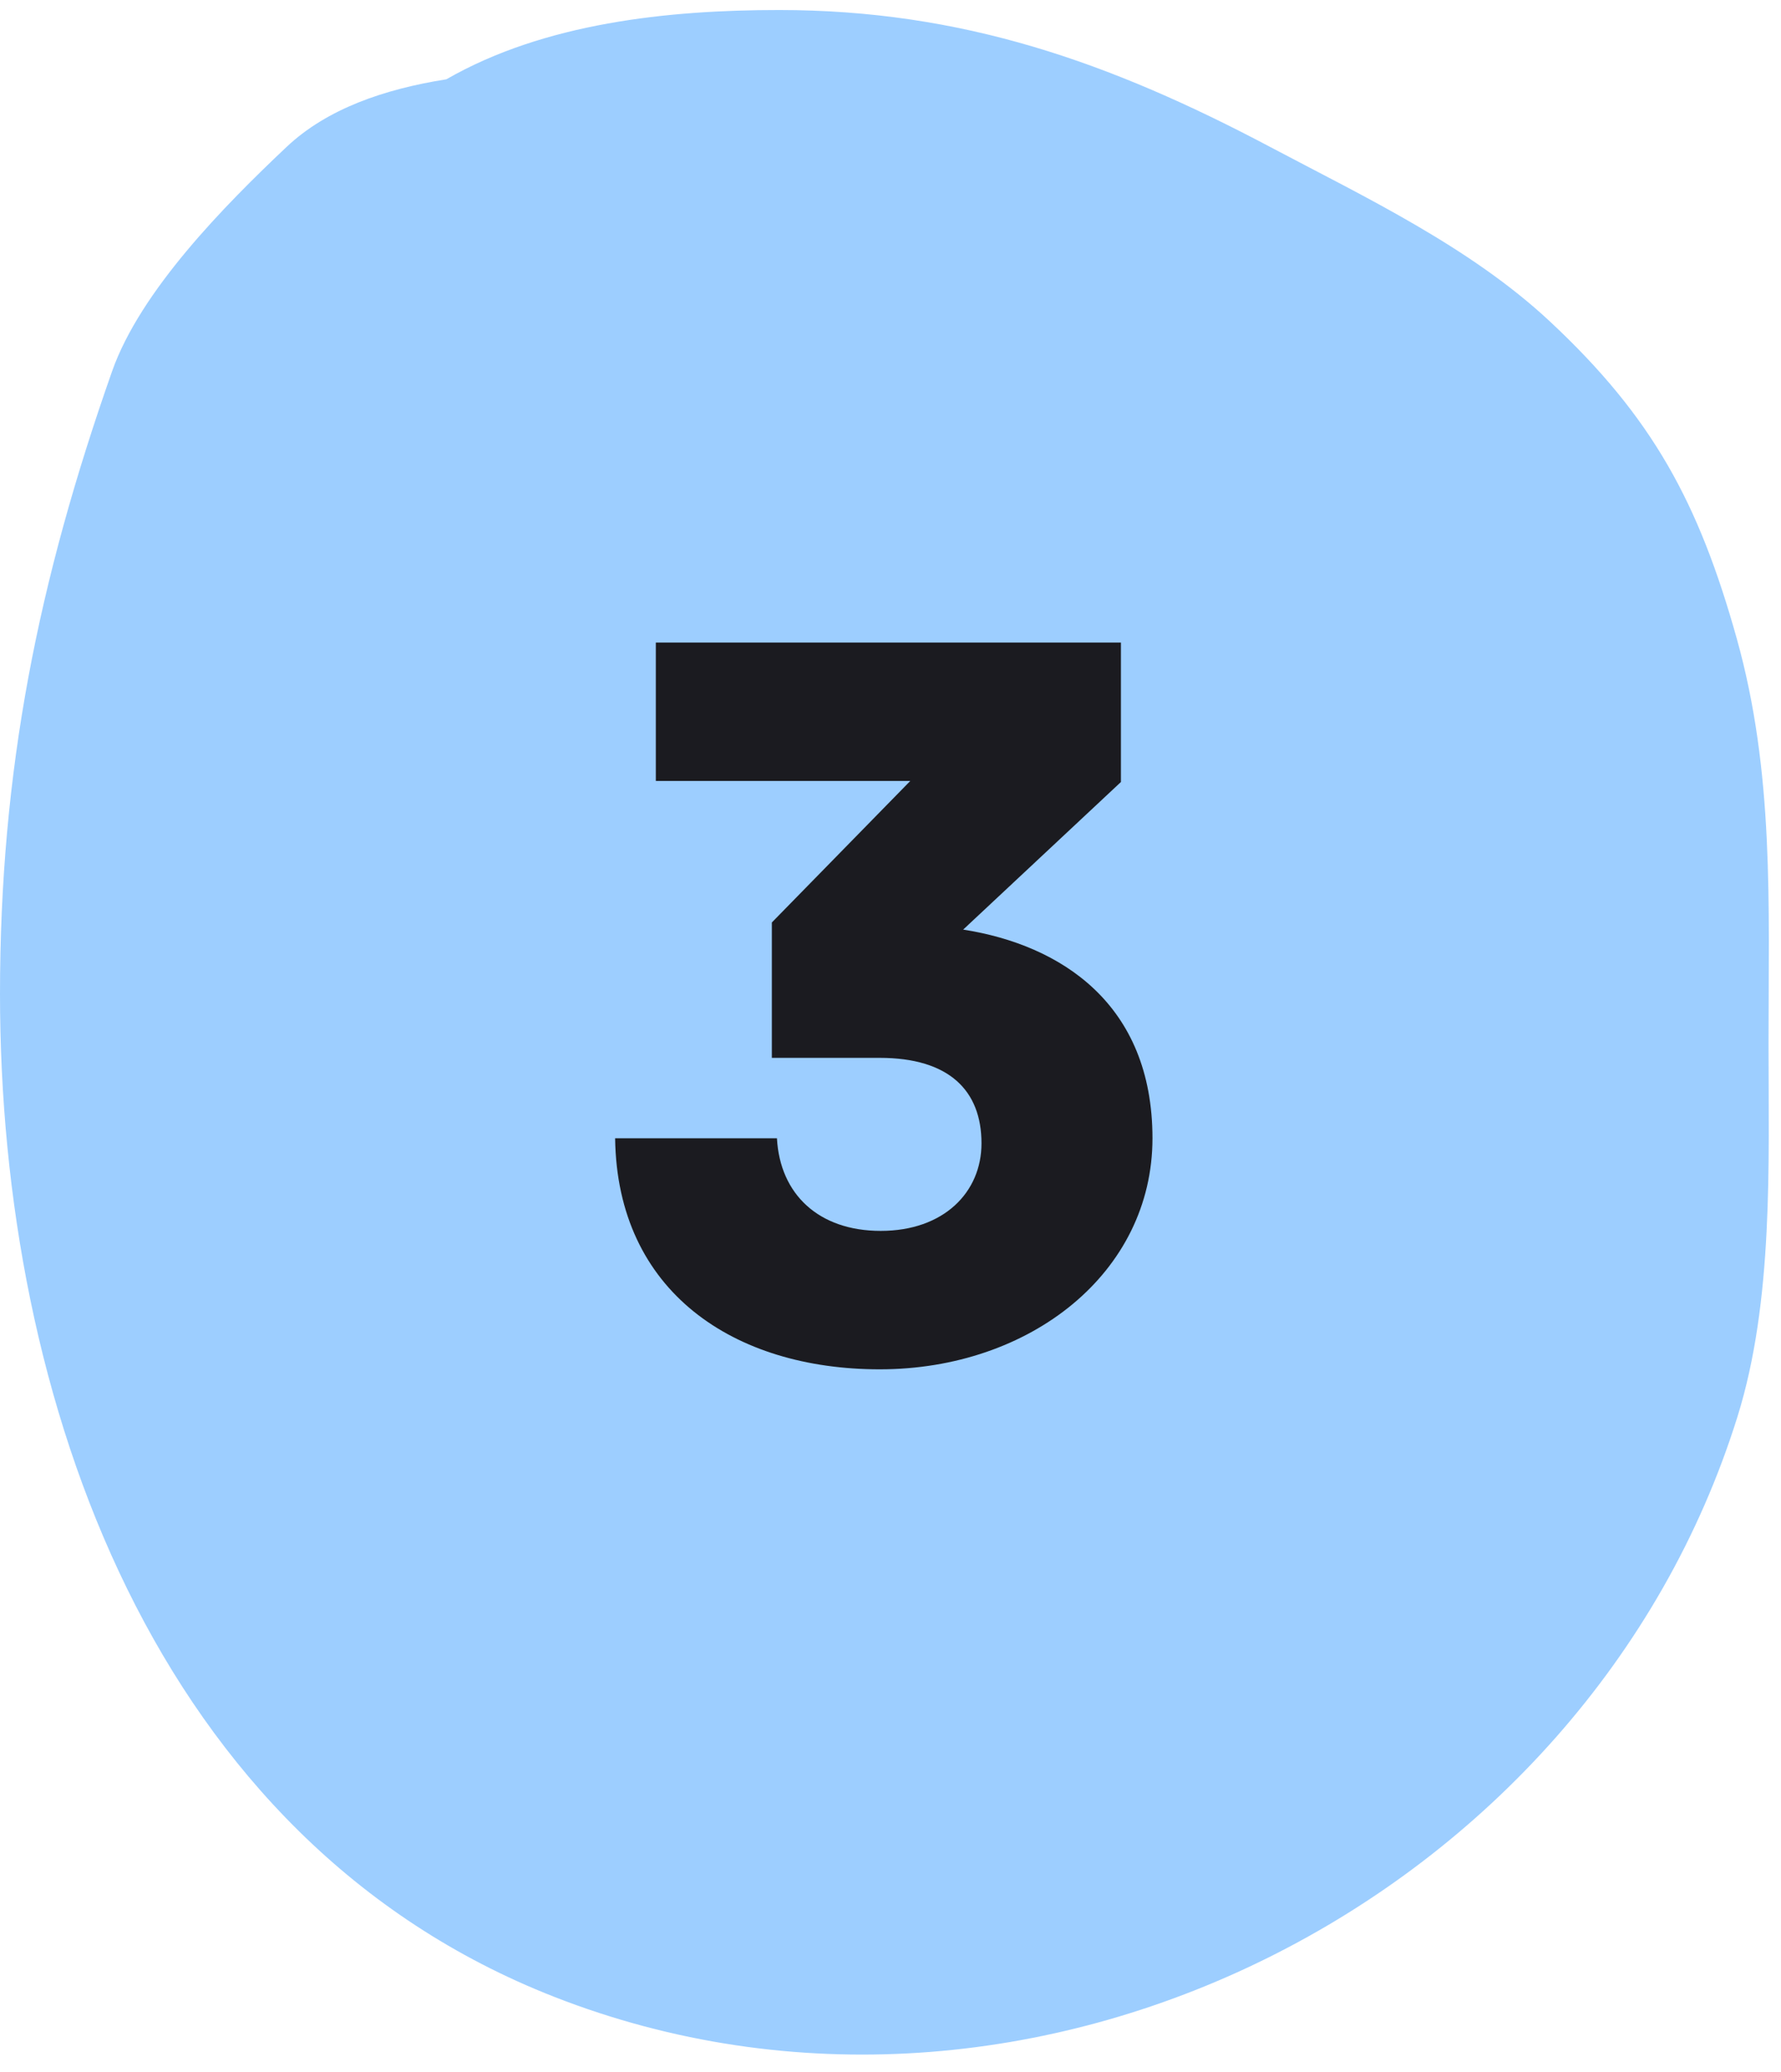
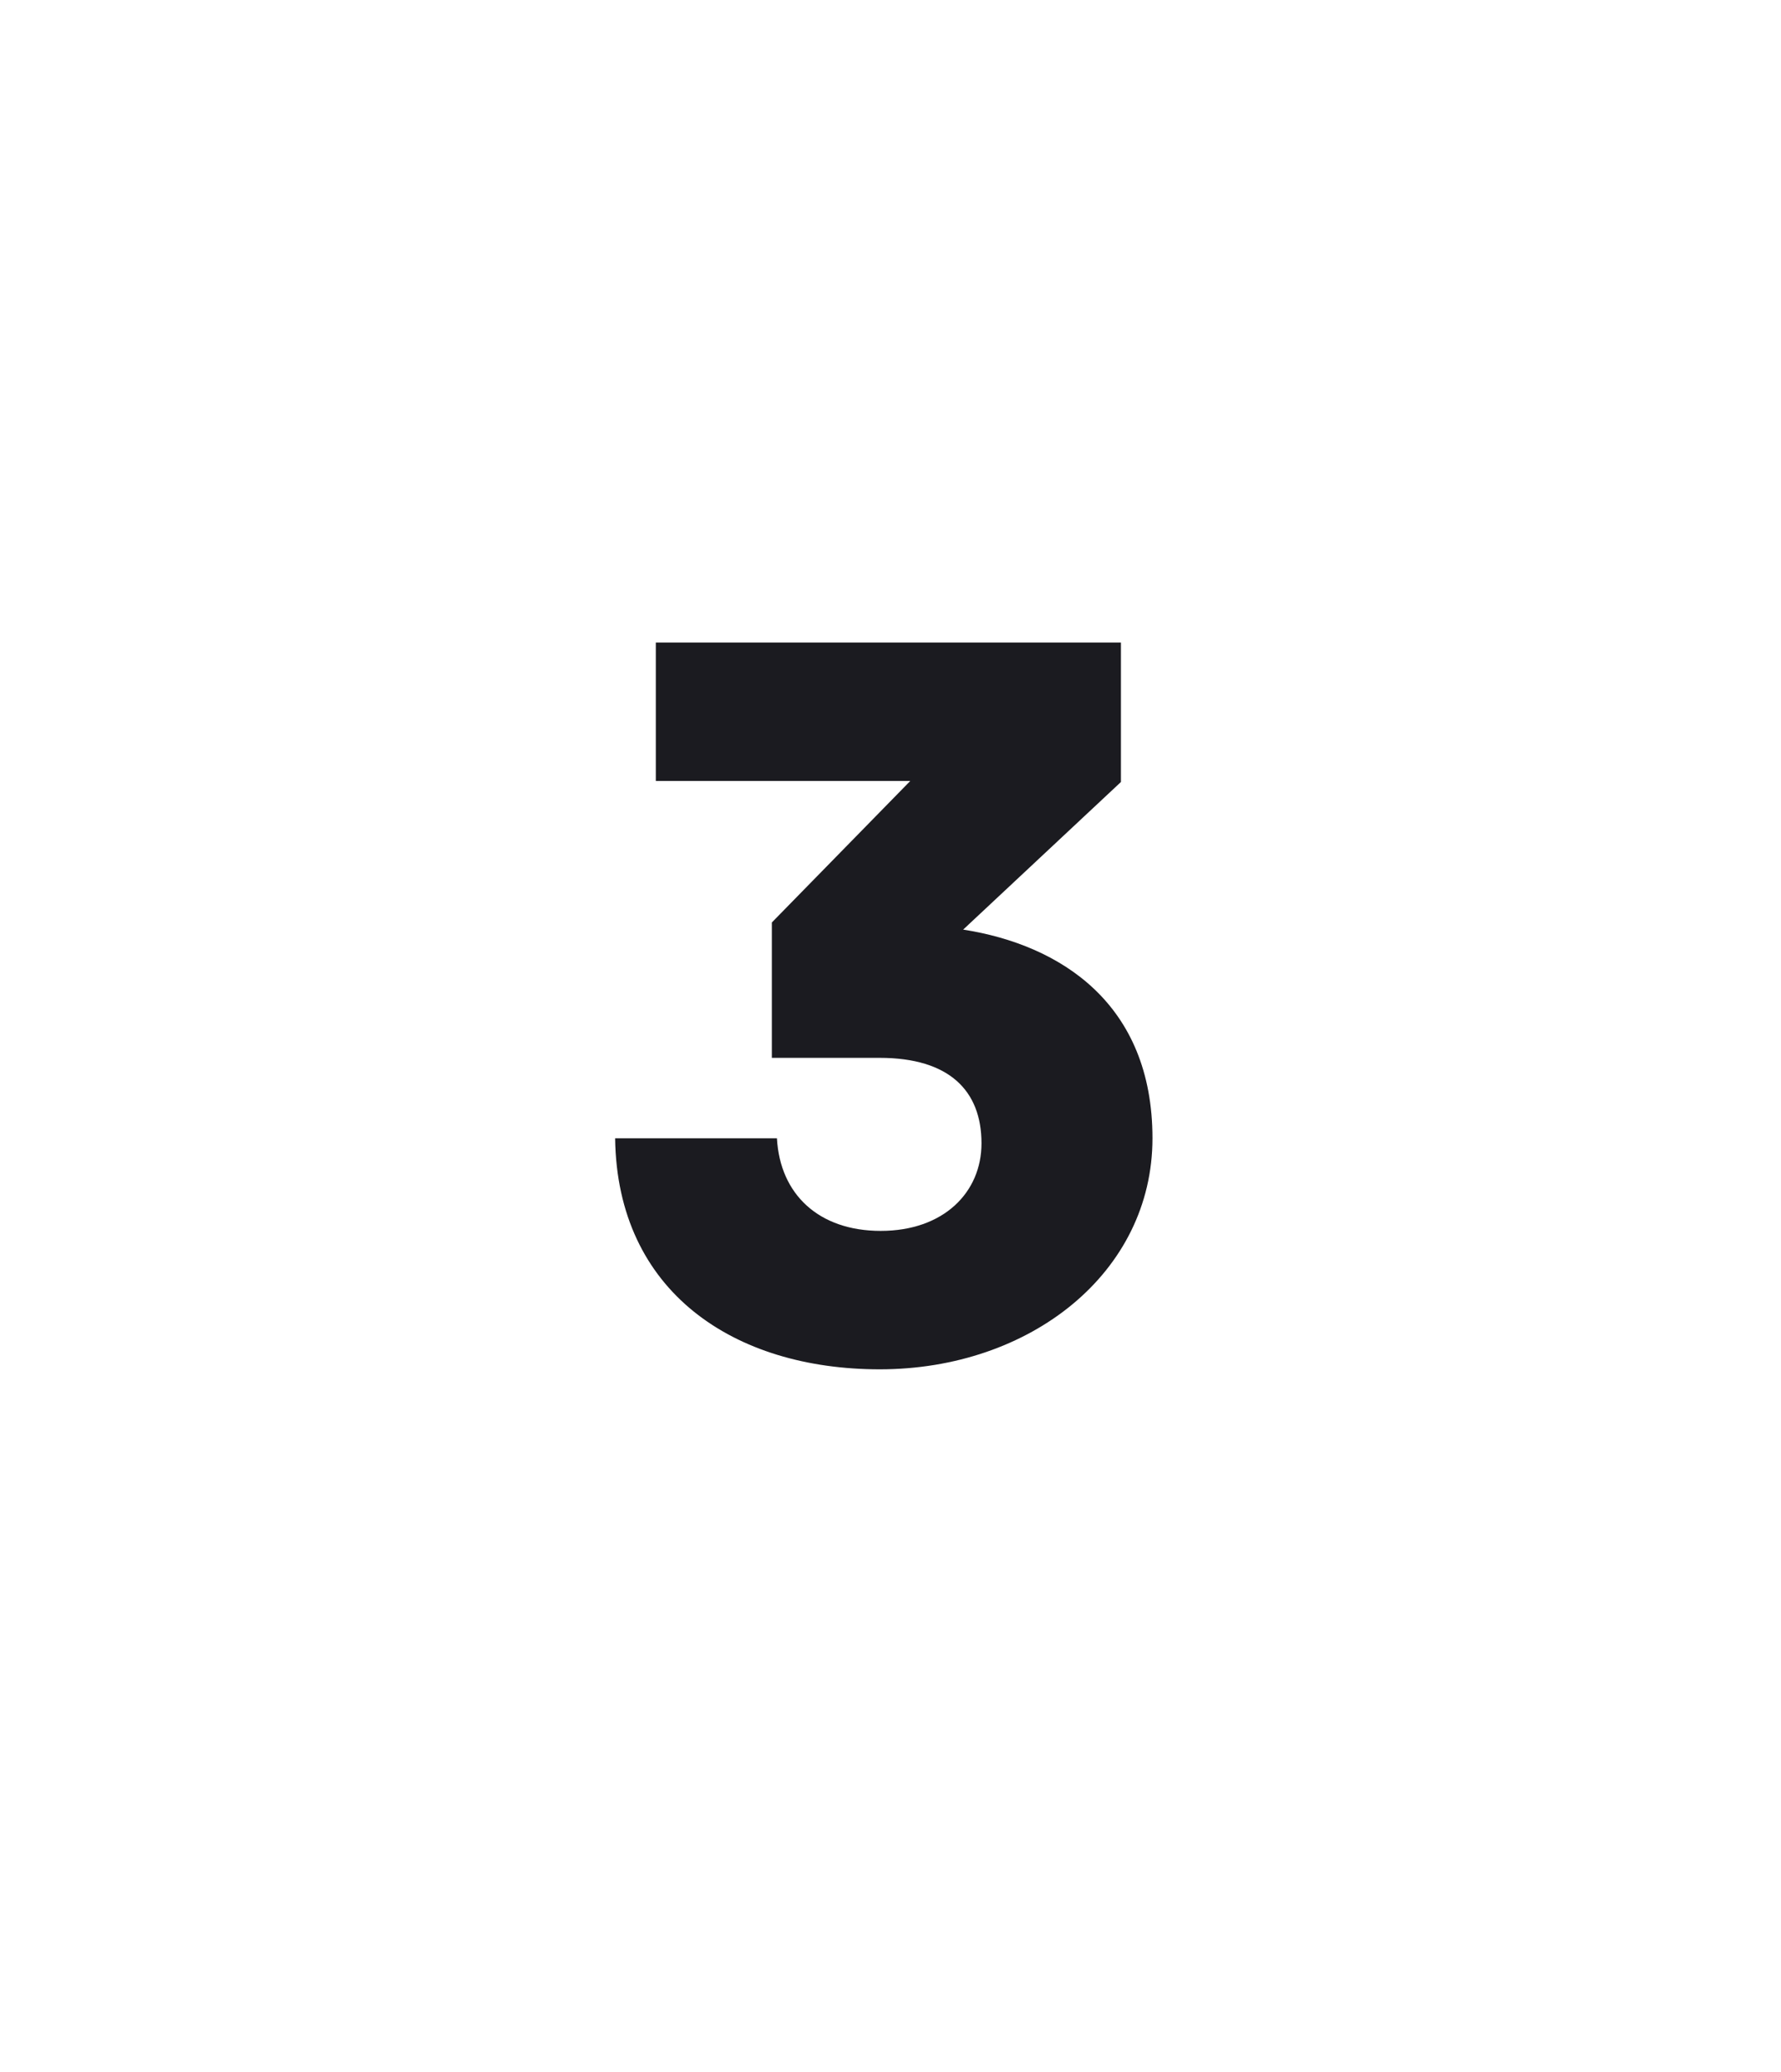
<svg xmlns="http://www.w3.org/2000/svg" width="98" height="114" viewBox="0 0 98 114" fill="none">
-   <path d="M15.762 8.09C17.99 5.985 21.142 4.903 24.561 4.363C29.956 1.264 36.744 0.551 42.87 0.551C52.93 0.551 61.076 3.417 69.902 8.09C75.11 10.847 80.883 13.578 85.283 17.684C90.94 22.964 93.475 27.665 95.563 35.121C97.635 42.524 97.314 49.746 97.314 57.394C97.314 64.037 97.596 71.569 95.601 77.953C87.304 104.505 56.709 120.115 30.496 109.858C8.494 101.249 0 77.001 0 54.691C0 42.362 2.108 31.963 6.168 20.425C7.726 15.997 12.363 11.3 15.762 8.09Z" fill="#9DCEFF" />
  <path d="M36.087 42.967H50.087L42.471 50.751V58.199H48.407C52.215 58.199 54.007 59.991 54.007 62.903C54.007 65.591 51.935 67.719 48.463 67.719C45.047 67.719 42.919 65.703 42.751 62.623H33.847C33.959 71.079 40.399 75.335 48.407 75.335C56.695 75.335 63.415 70.015 63.415 62.623C63.415 55.231 58.375 51.983 52.999 51.143L61.679 43.023V35.351H36.087V42.967Z" fill="#1B1B20" />
</svg>